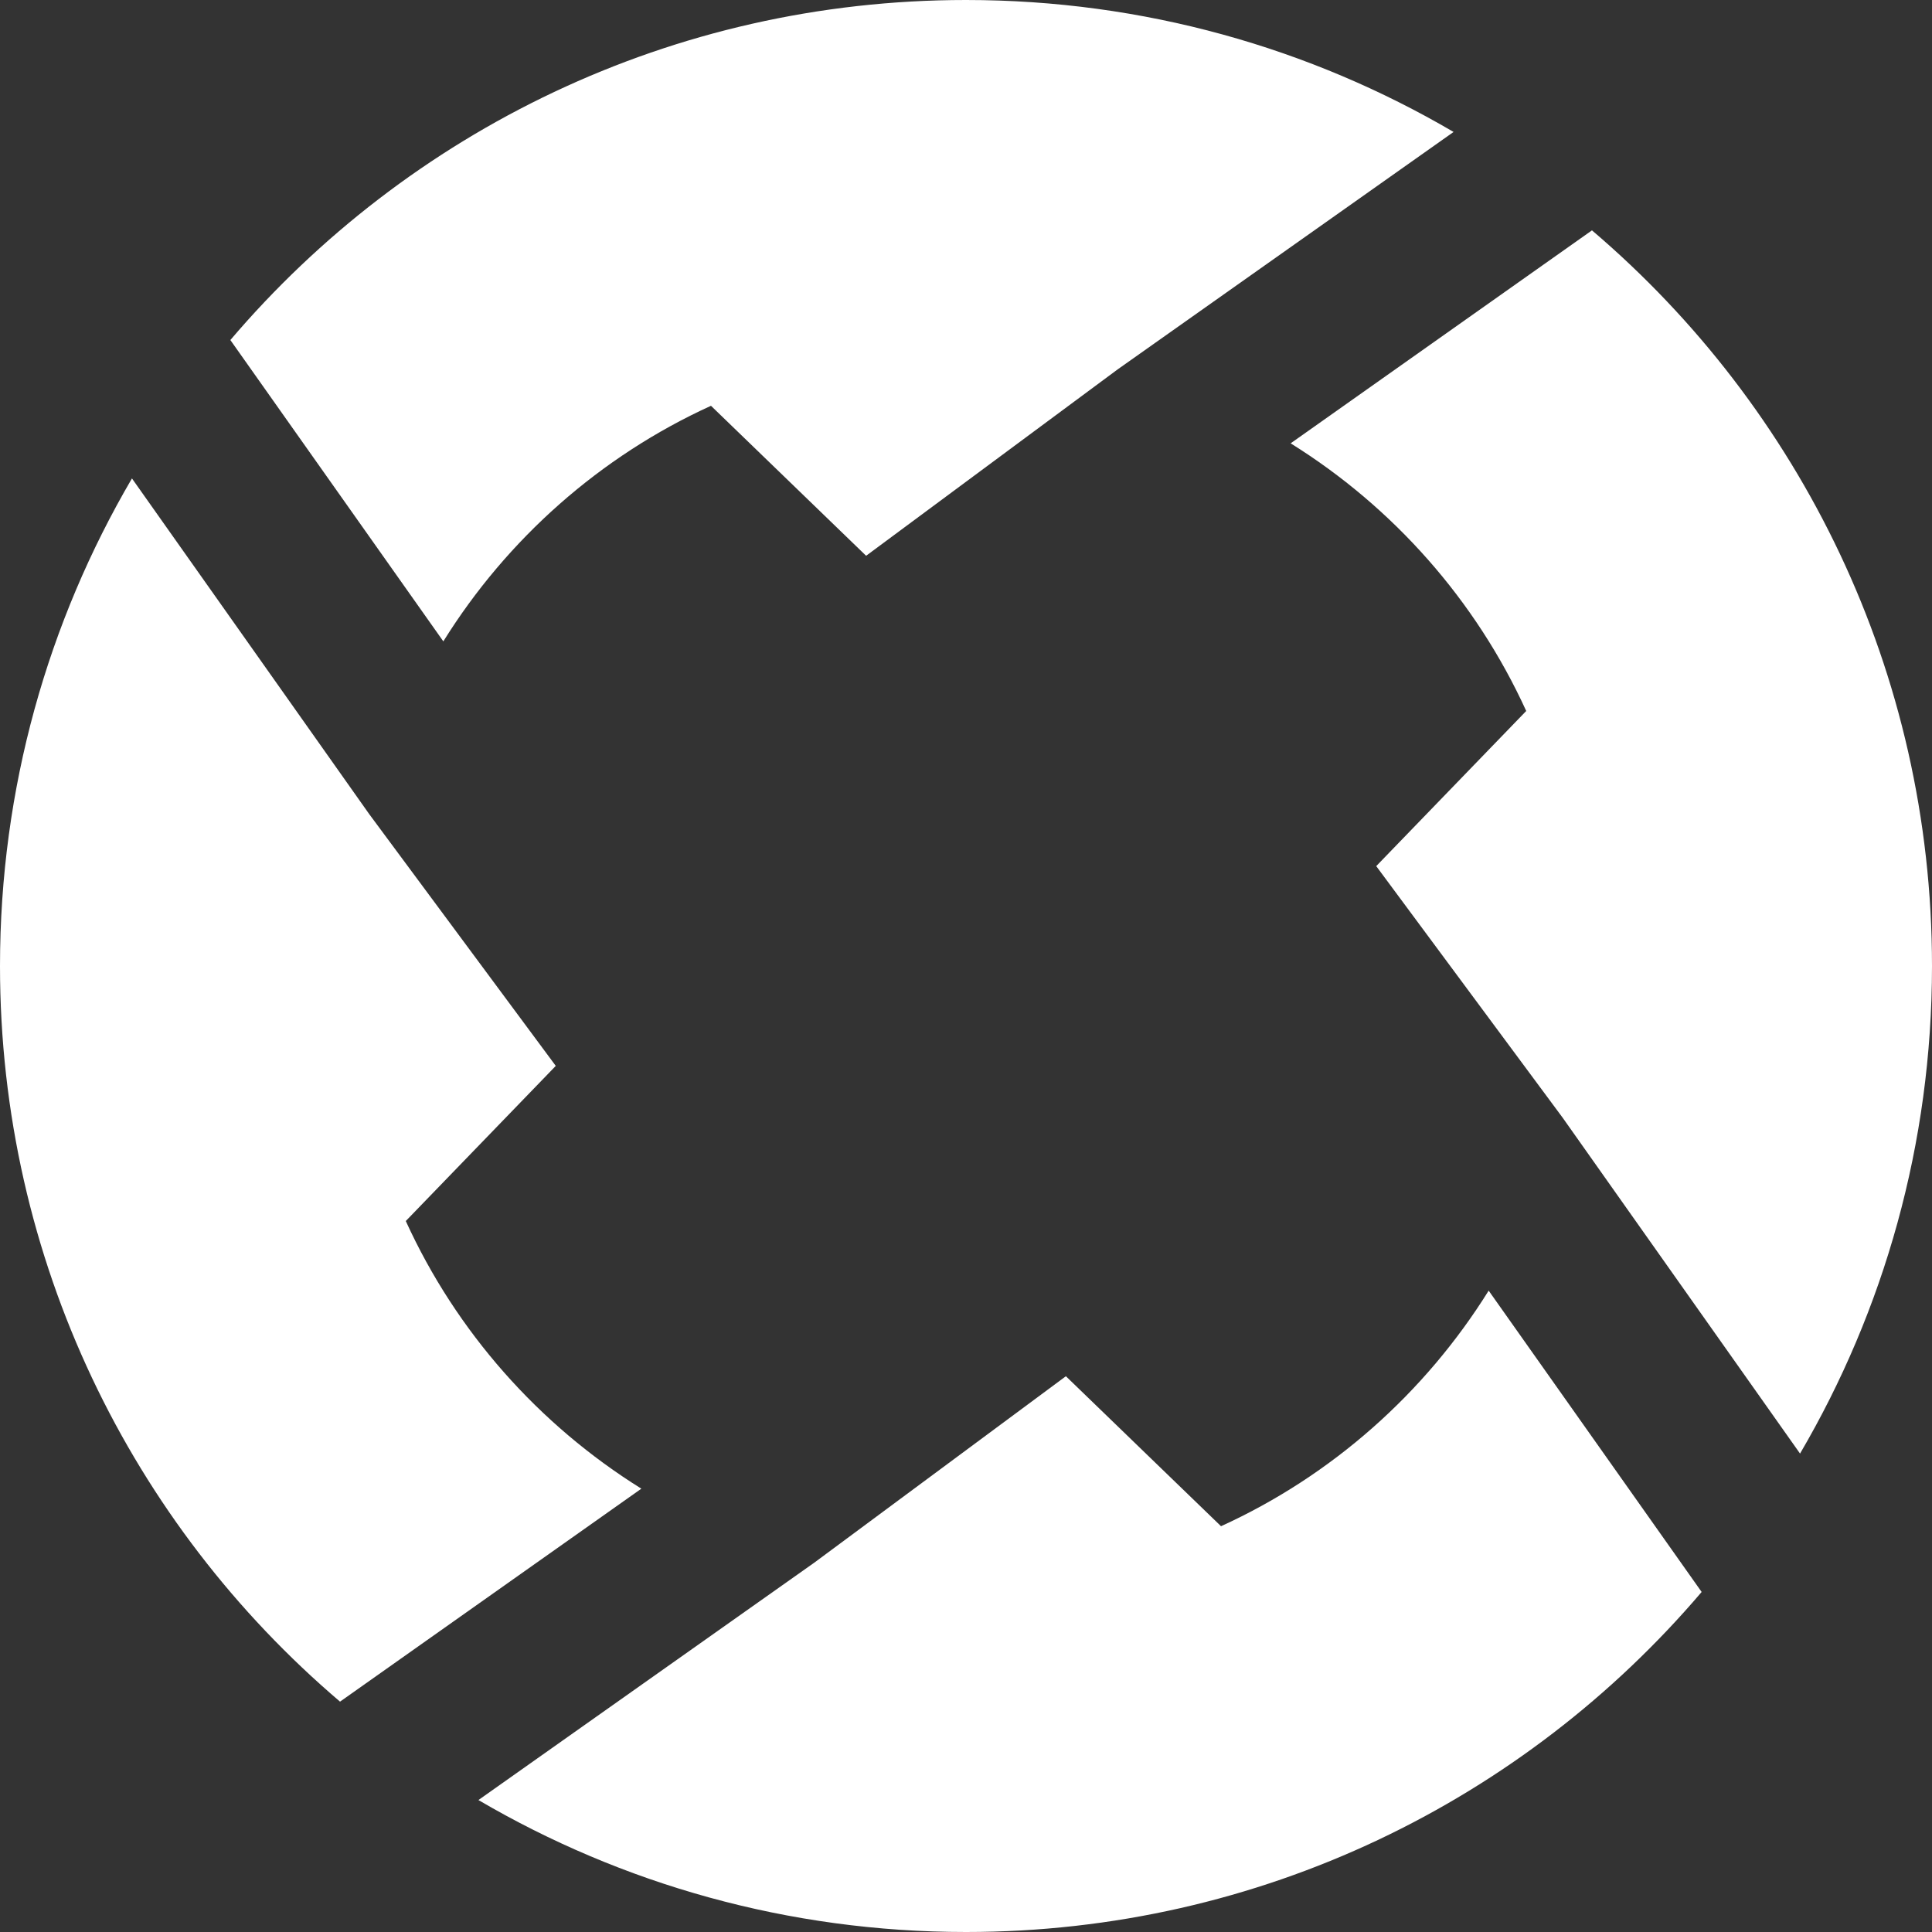
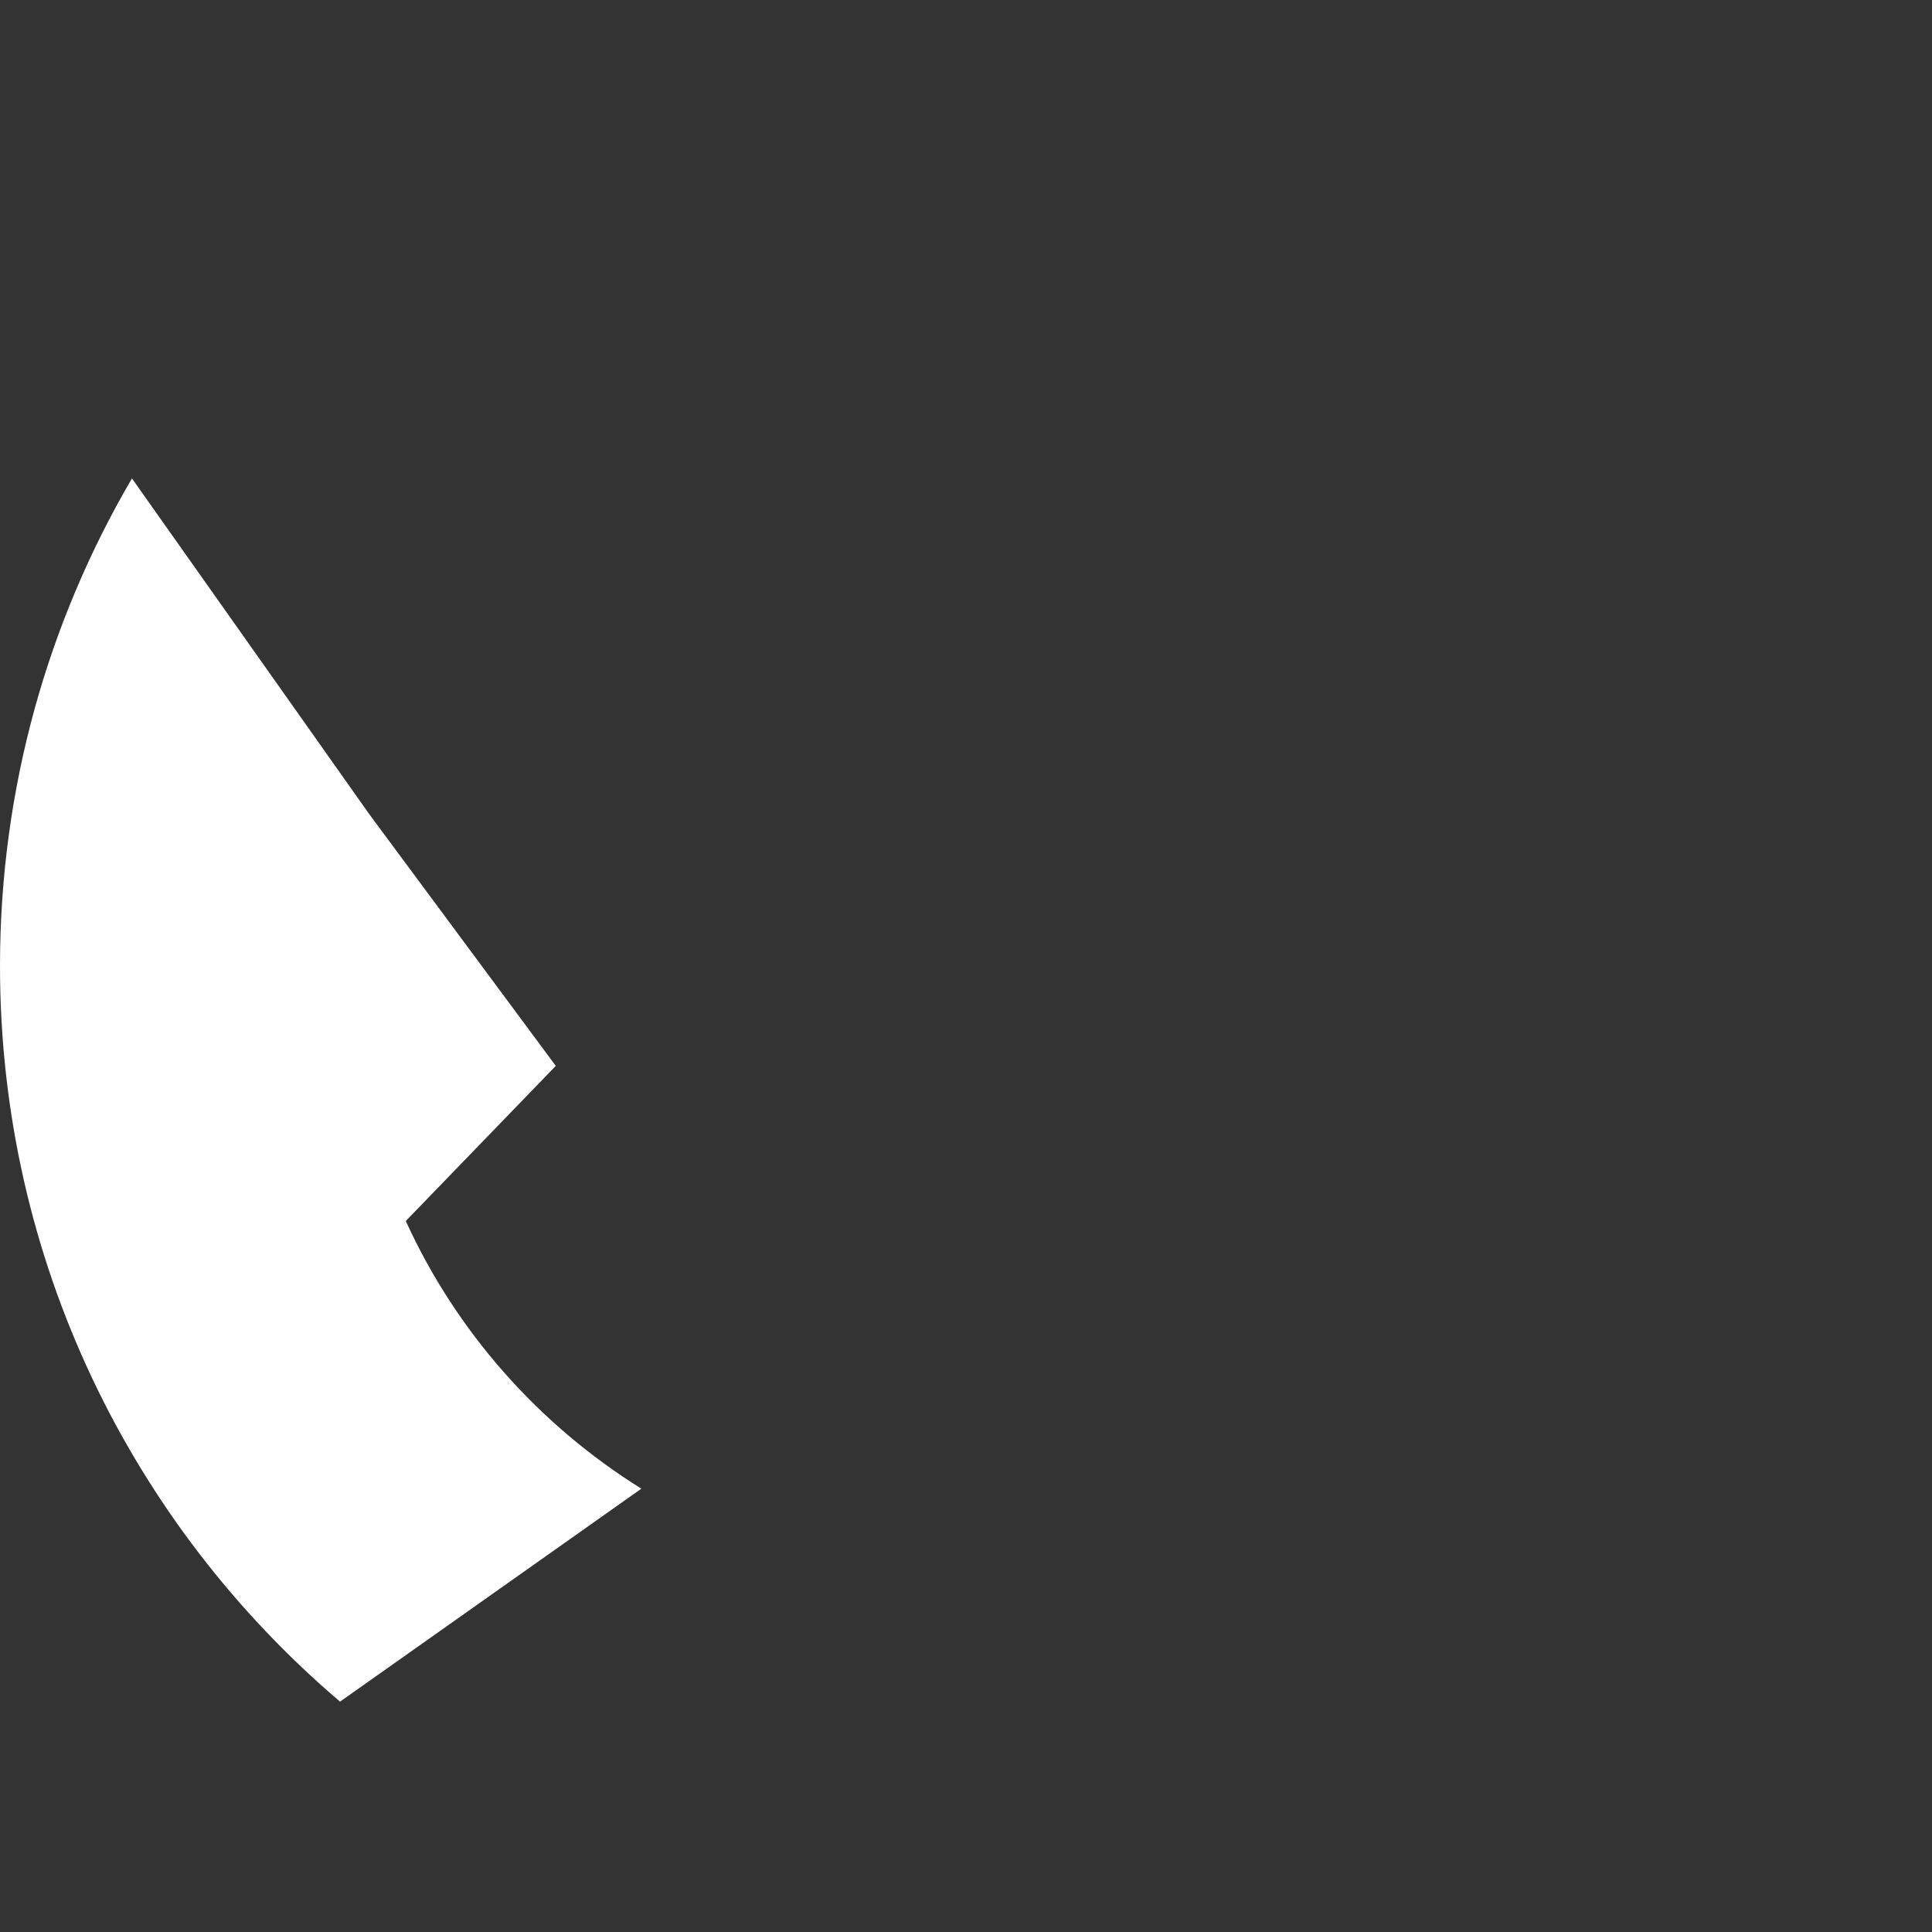
<svg xmlns="http://www.w3.org/2000/svg" width="30" height="30" viewBox="0 0 30 30" fill="none">
  <rect x="0" y="0" width="30" height="30" fill="#333333" stroke="none" />
  <path d="M6.301 18.96L8.63 16.551L5.735 12.644L2.049 7.429C0.747 9.651 0 12.238 0 15C0 19.575 2.049 23.672 5.28 26.423L9.959 23.116C8.368 22.125 7.086 20.681 6.301 18.96Z" fill="white" />
-   <path d="M11.04 6.301L13.449 8.63L17.356 5.735L22.571 2.049C20.349 0.747 17.762 0 15 0C10.425 0 6.328 2.049 3.577 5.28L6.884 9.959C7.875 8.368 9.319 7.086 11.04 6.301Z" fill="white" />
-   <path d="M21.37 13.449L24.265 17.356L27.951 22.571C29.253 20.349 30 17.762 30 15C30 10.425 27.951 6.328 24.72 3.577L20.041 6.884C21.632 7.875 22.914 9.319 23.699 11.04L21.37 13.449Z" fill="white" />
-   <path d="M26.423 24.72L23.116 20.041C22.125 21.632 20.681 22.914 18.96 23.699L16.551 21.37L12.644 24.265L7.429 27.951C9.651 29.253 12.238 30 15 30C19.575 30 23.672 27.951 26.423 24.72Z" fill="white" />
</svg>